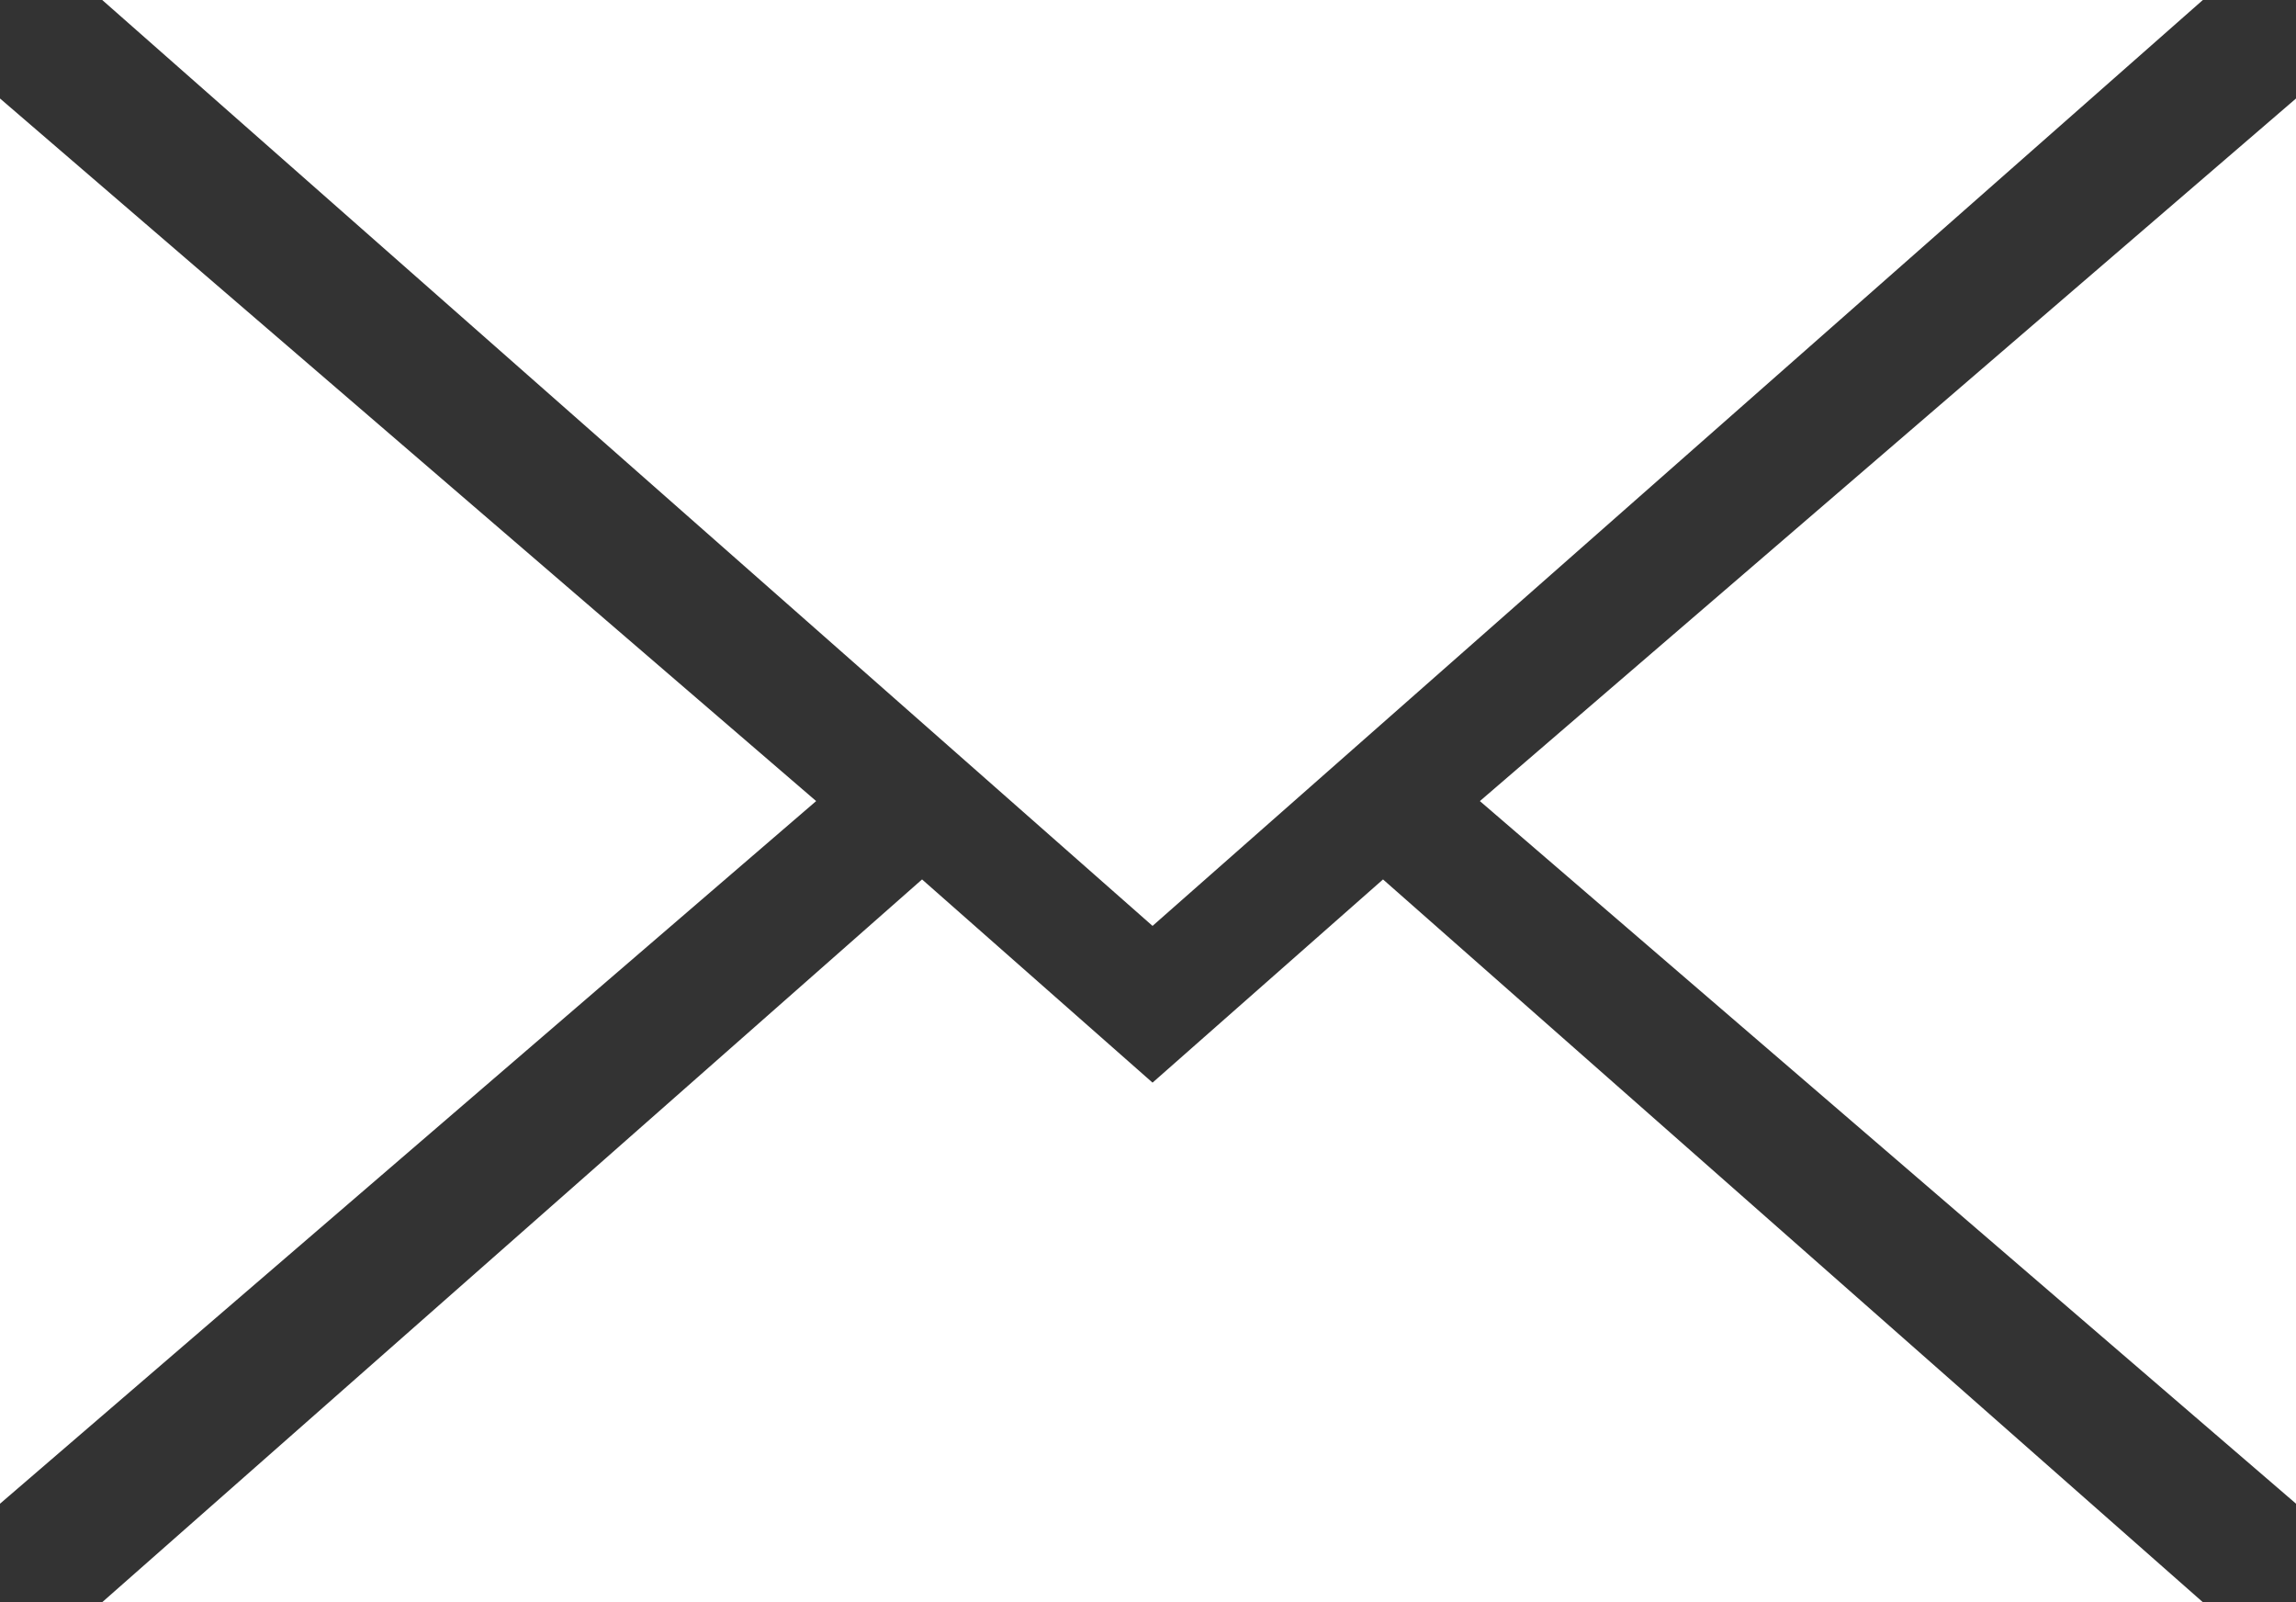
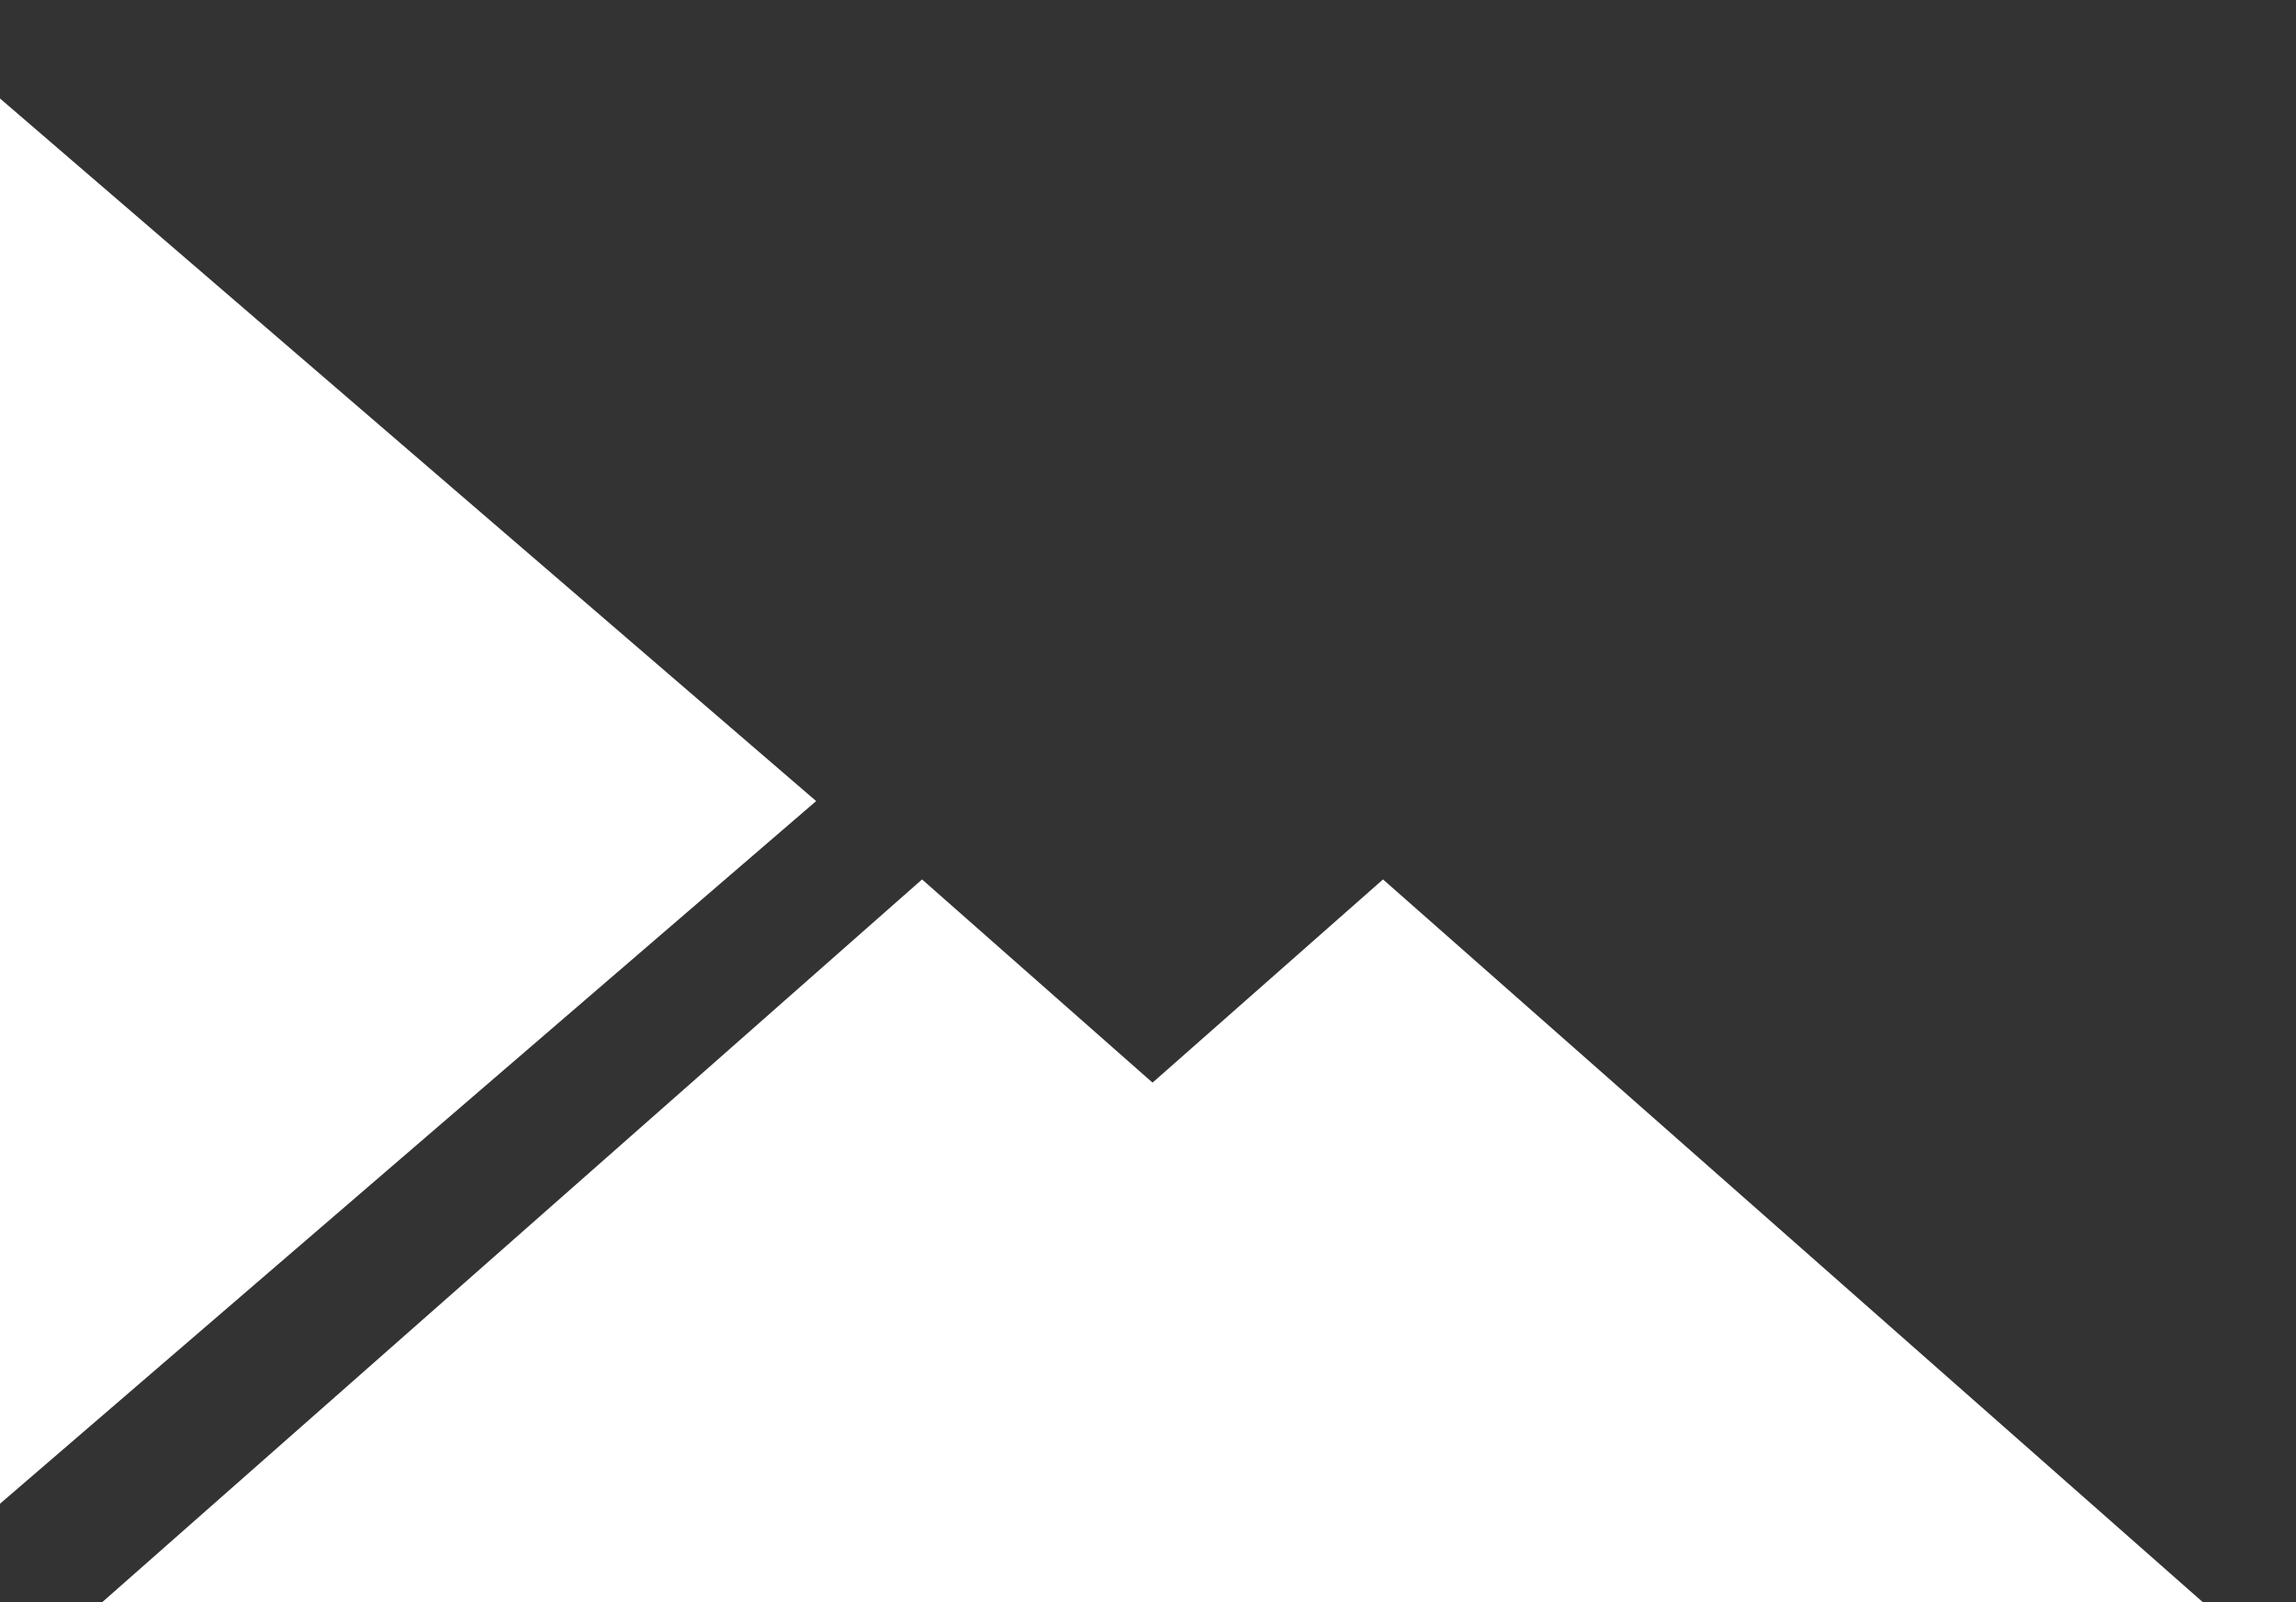
<svg xmlns="http://www.w3.org/2000/svg" id="email" width="86" height="60" viewBox="0 0 86 60">
  <rect x="0" y="0" width="86" height="60" fill="#333333" stroke="none" />
  <g id="Group_1344" data-name="Group 1344" transform="translate(0 3.688)">
    <g id="Group_1343" data-name="Group 1343">
-       <path id="Path_345" data-name="Path 345" d="M0,97.808v52.625L30.57,124.12Z" transform="translate(0 -97.808)" fill="#fff" />
+       <path id="Path_345" data-name="Path 345" d="M0,97.808v52.625L30.57,124.12" transform="translate(0 -97.808)" fill="#fff" />
    </g>
  </g>
  <g id="Group_1346" data-name="Group 1346" transform="translate(3.829)">
    <g id="Group_1345" data-name="Group 1345">
-       <path id="Path_346" data-name="Path 346" d="M22.64,76l39.341,34.674L101.322,76Z" transform="translate(-22.64 -76)" fill="#fff" />
-     </g>
+       </g>
  </g>
  <g id="Group_1348" data-name="Group 1348" transform="translate(3.828 32.934)">
    <g id="Group_1347" data-name="Group 1347">
      <path id="Path_347" data-name="Path 347" d="M70.613,275.933l-8.633,7.61-8.633-7.61L22.638,303h78.683Z" transform="translate(-22.638 -275.933)" fill="#fff" />
    </g>
  </g>
  <g id="Group_1350" data-name="Group 1350" transform="translate(55.431 3.688)">
    <g id="Group_1349" data-name="Group 1349">
-       <path id="Path_348" data-name="Path 348" d="M331.213,124.122l30.57,26.312V97.81Z" transform="translate(-331.213 -97.81)" fill="#fff" />
-     </g>
+       </g>
  </g>
</svg>